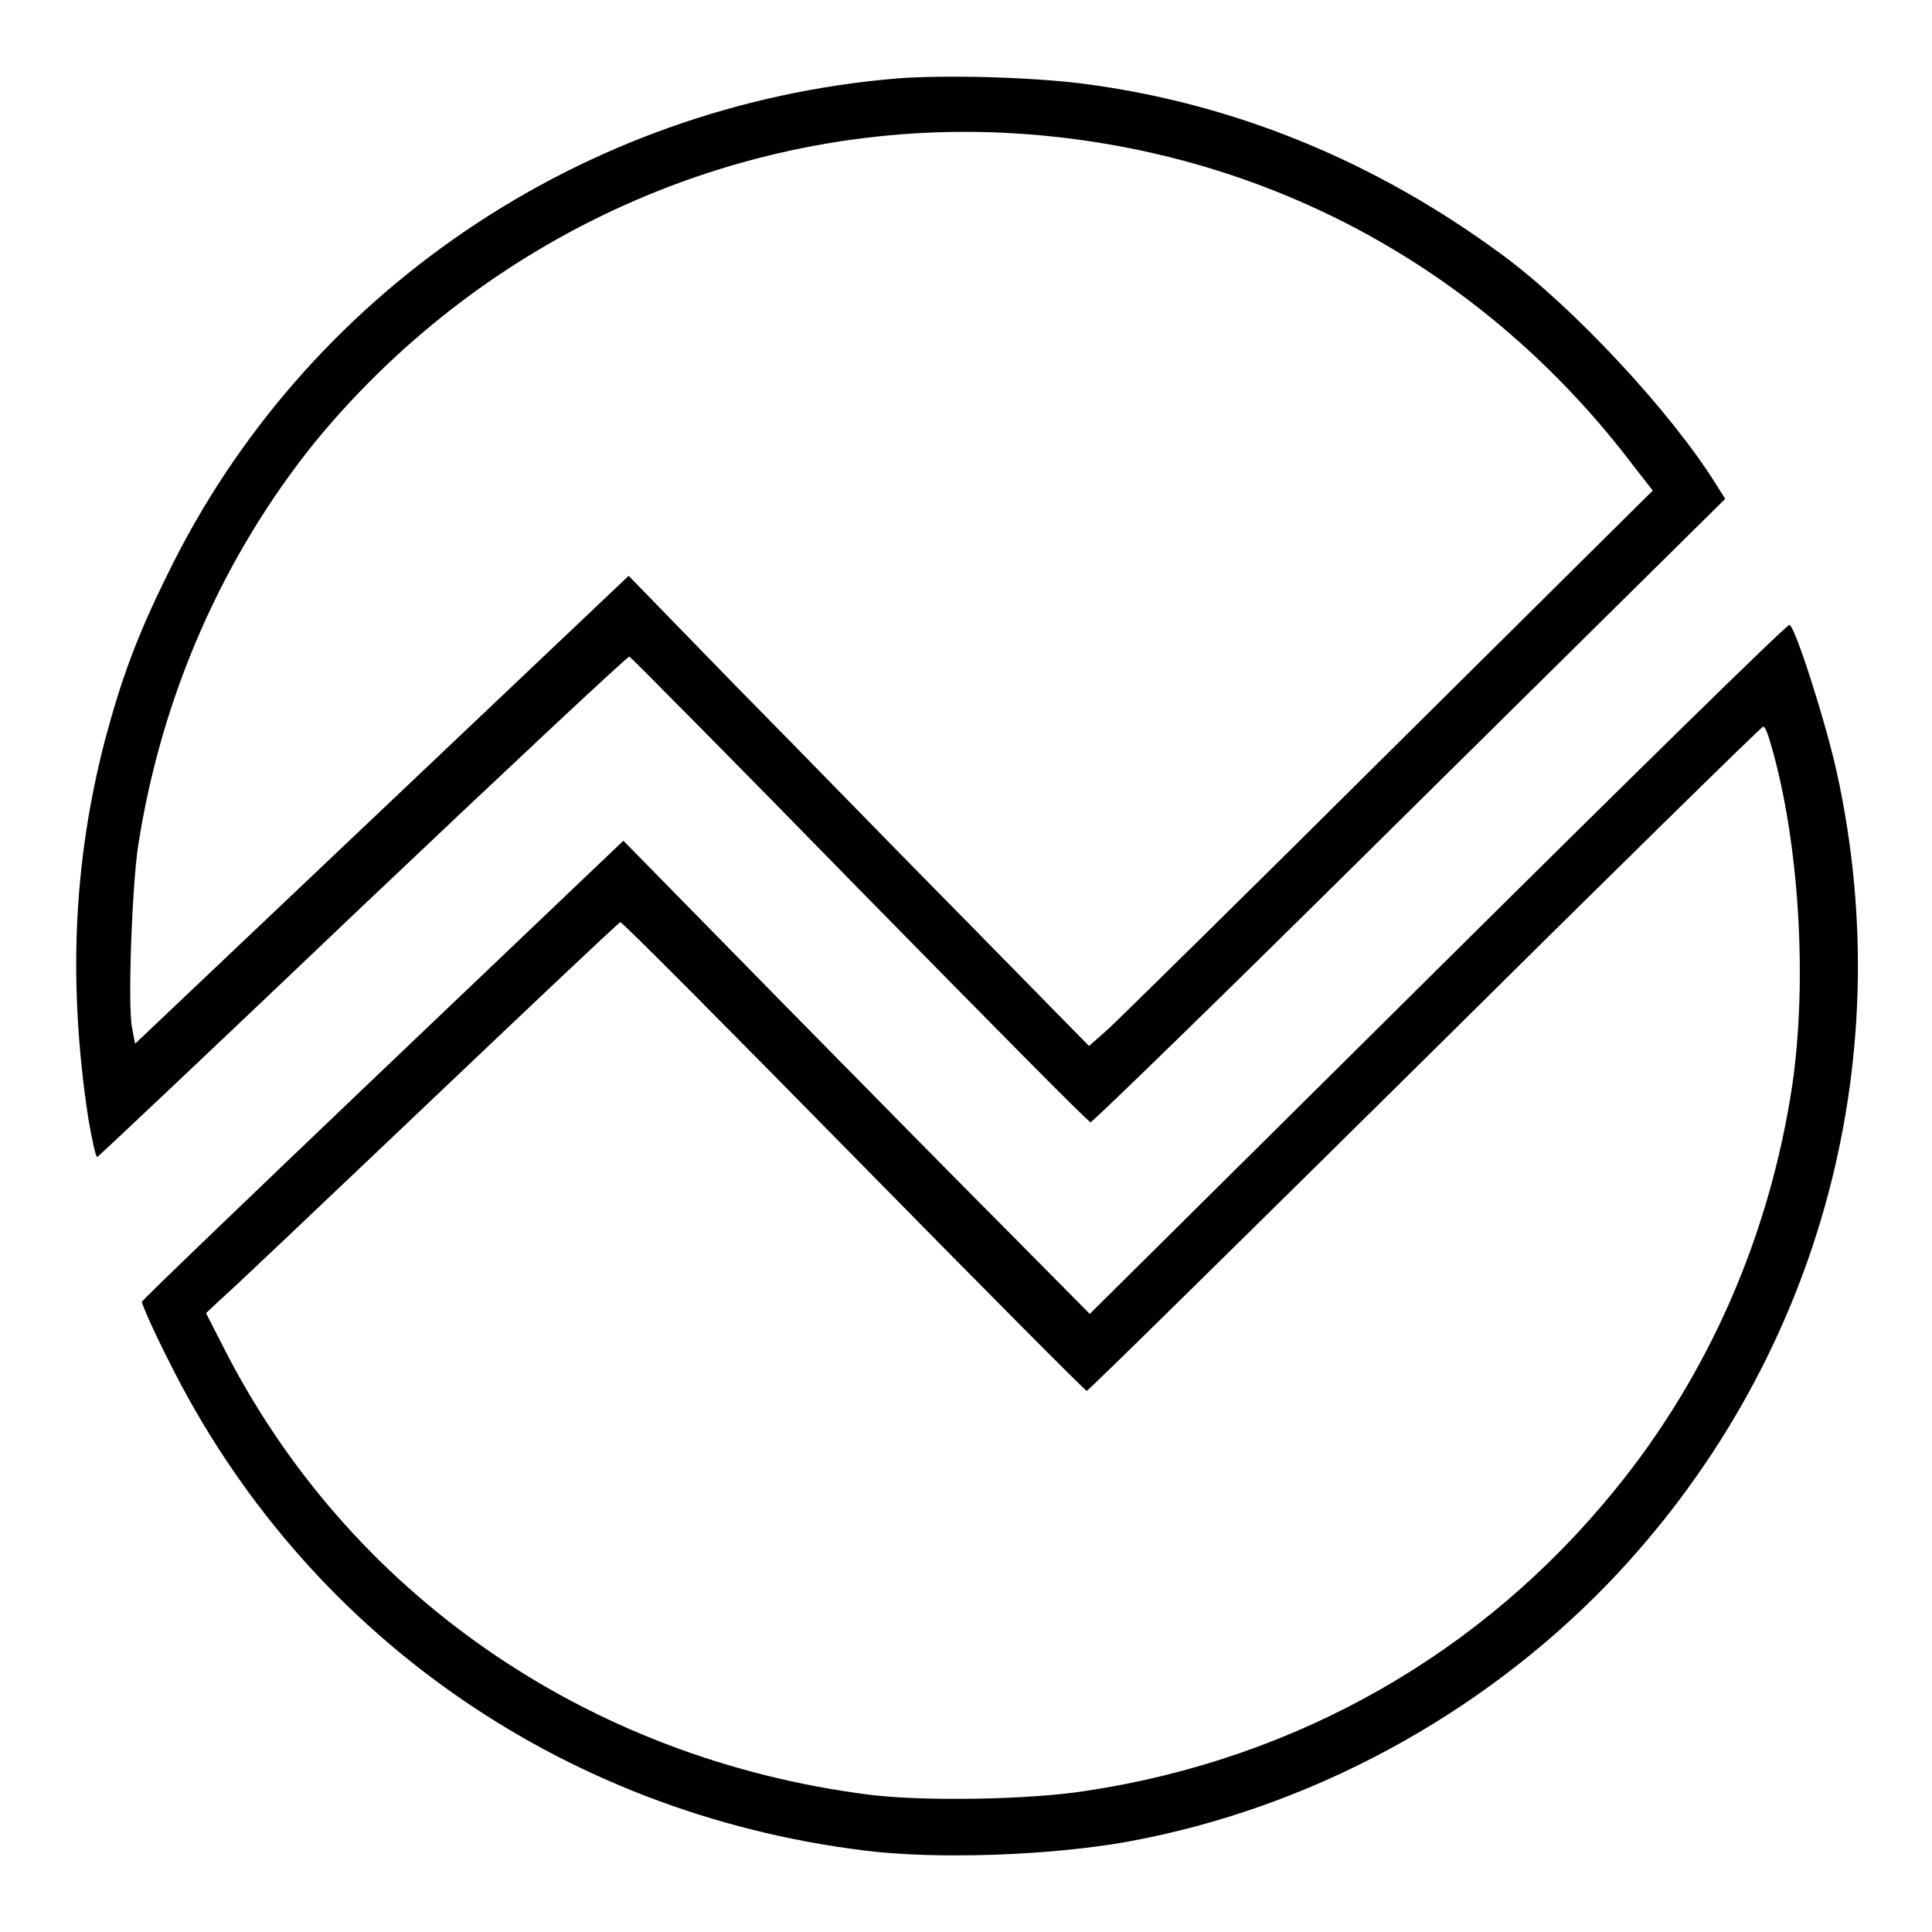
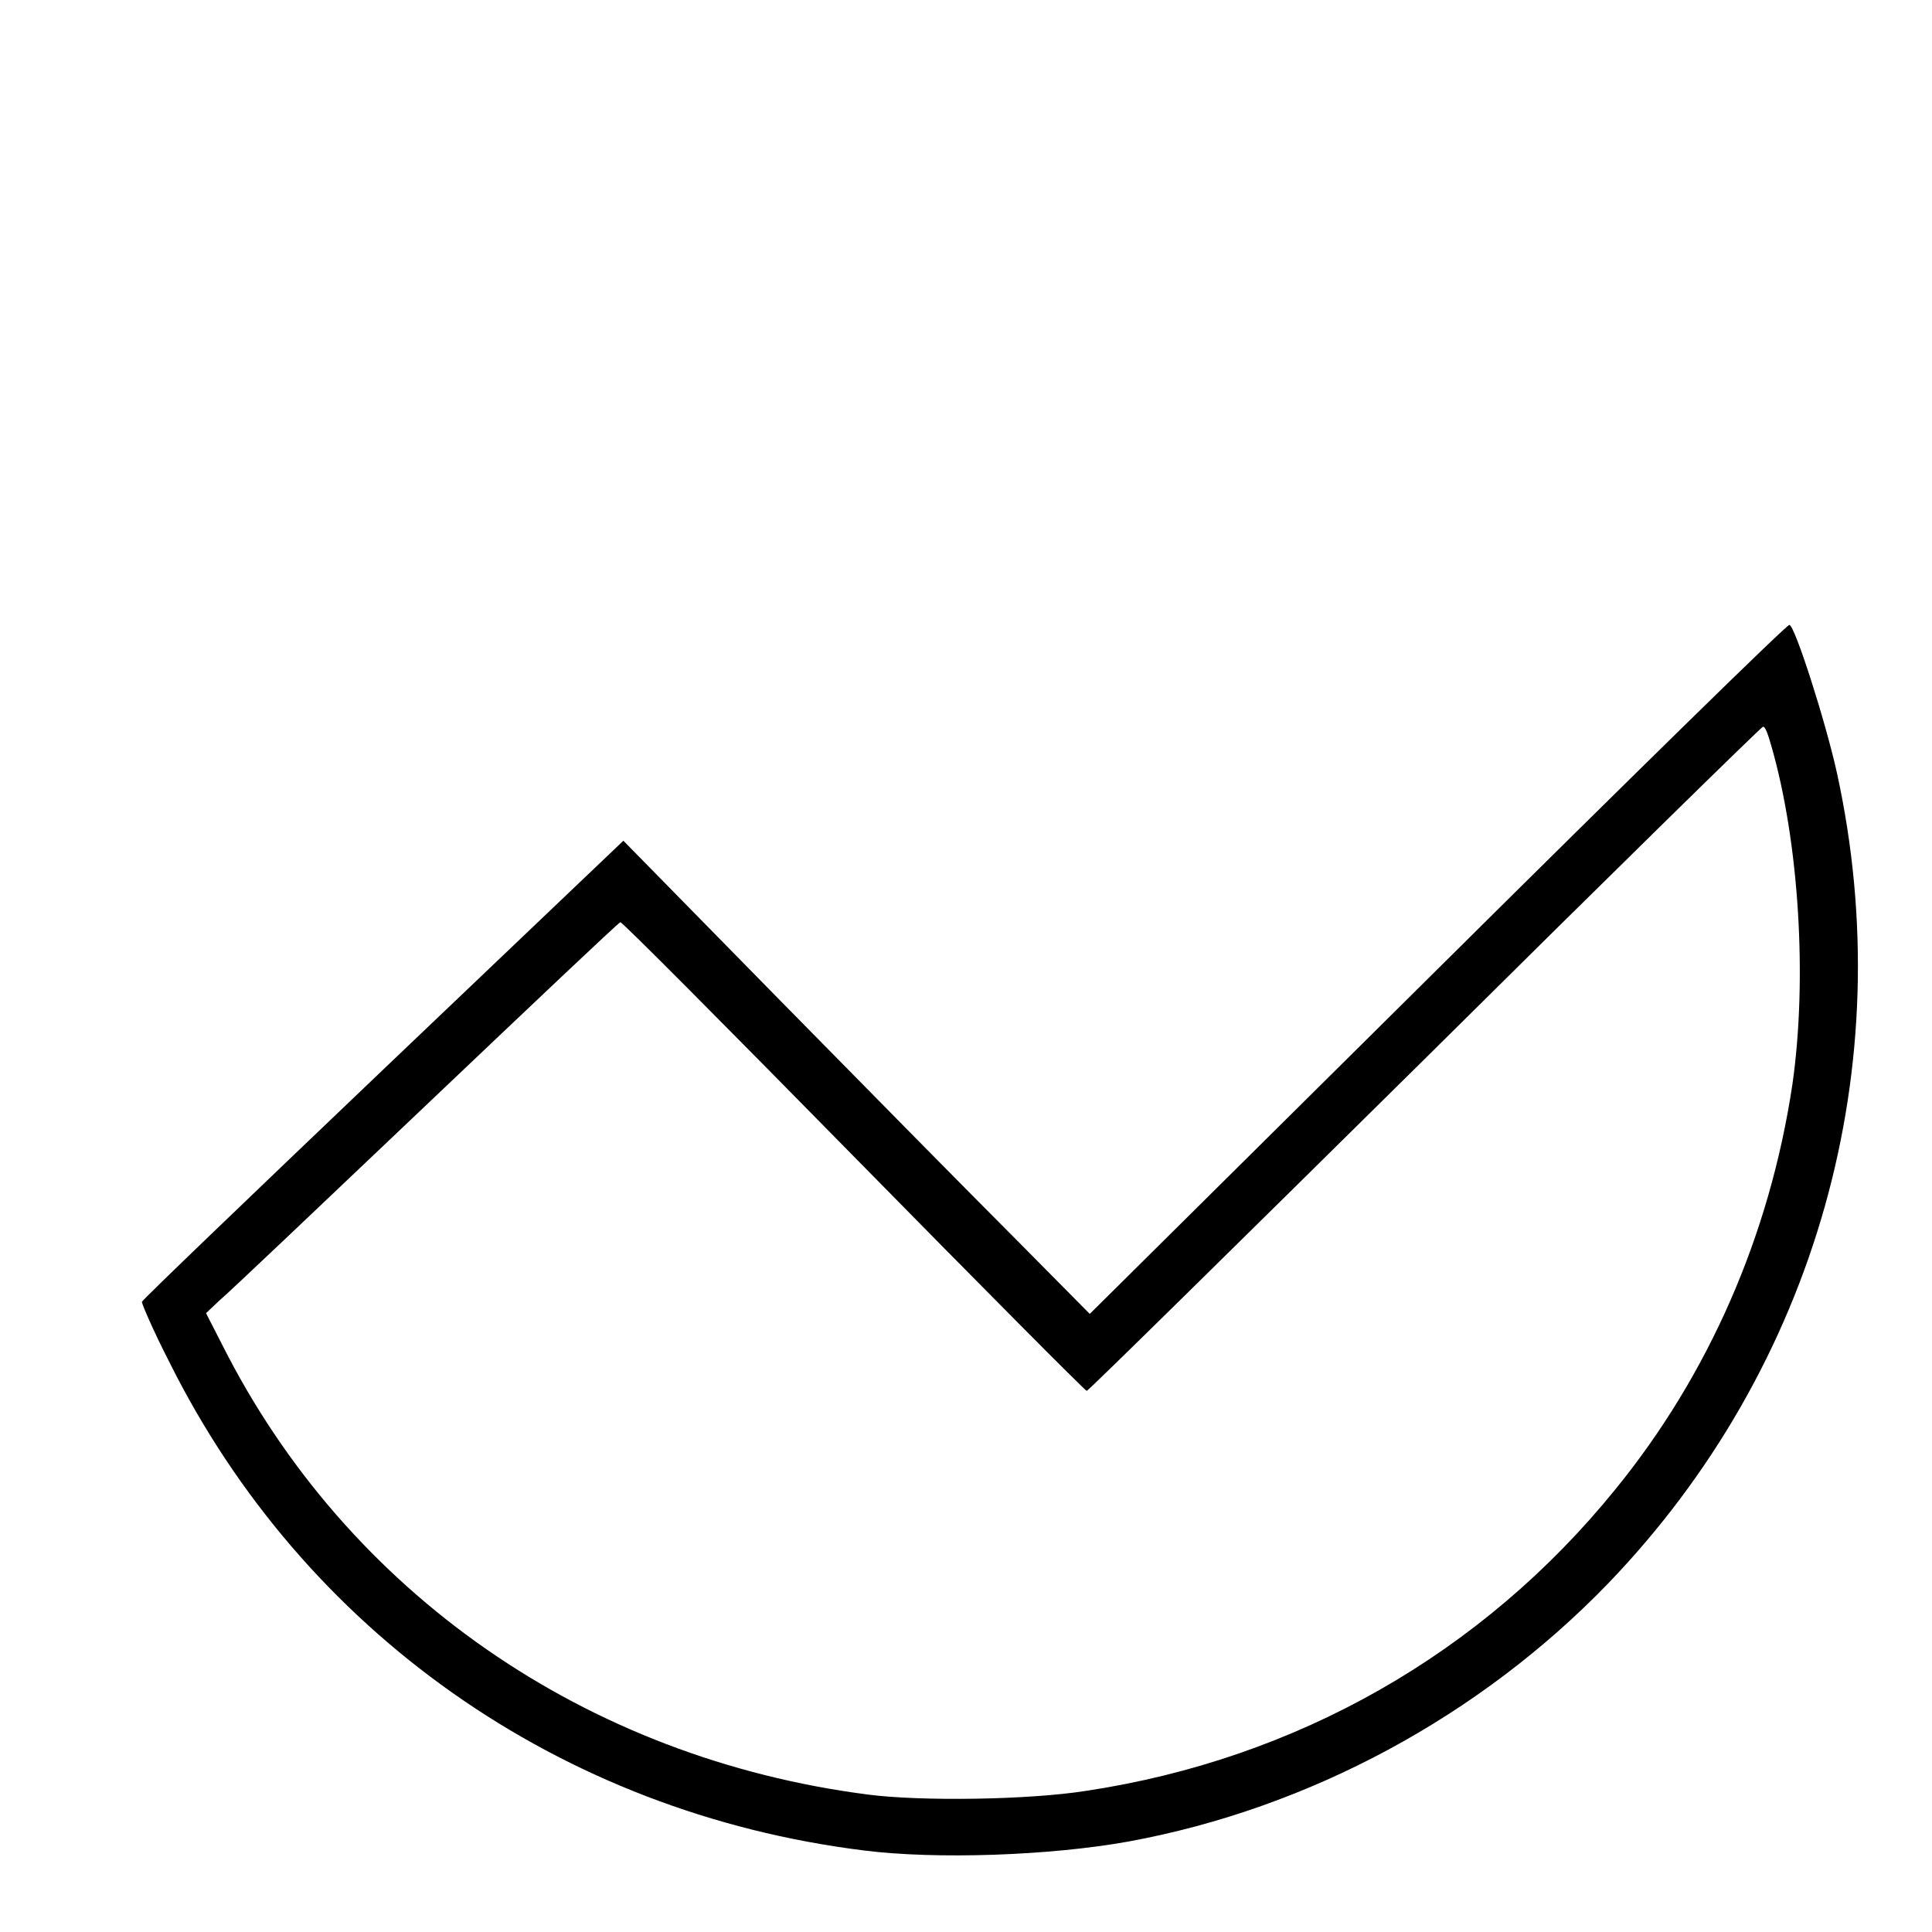
<svg xmlns="http://www.w3.org/2000/svg" version="1.1" x="0px" y="0px" viewBox="0 0 256 256" enable-background="new 0 0 256 256" xml:space="preserve">
  <g>
    <g>
      <g>
-         <path fill="#000000" d="M118.8,10.4c-41.7,3.5-78.5,28.5-96.6,65.7c-4.1,8.3-6.1,13.8-8.3,22c-4.2,16.2-4.9,32.3-2.2,50.1c0.5,2.9,1,5.2,1.2,5.1c0.2-0.1,16-15,35.2-33.3c19.2-18.2,35.1-33.1,35.3-33c0.2,0.1,14,14,30.5,30.9c16.6,16.9,30.3,30.8,30.6,30.8c0.3,0,19.3-18.5,42.3-41.3l41.8-41.3l-1.2-1.9c-5.9-9.5-18.8-23.4-28.3-30.4c-16.8-12.4-35.5-20.1-55.5-22.7C136.6,10.2,125.1,9.9,118.8,10.4z M136.3,17.8c32.2,2.5,60.7,18.2,80.2,44L219,65l-34.8,34.5c-19.1,19-35.9,35.5-37.3,36.8l-2.6,2.3l-16.1-16.4c-8.9-9-22.6-23.1-30.5-31.1L83.3,76.3l-32.7,31l-32.7,31l-0.4-2.1c-0.6-2.9,0-18.8,0.8-24.1c3.1-20,11.3-38.5,23.5-53.6C65.1,30.2,100.4,15,136.3,17.8z" />
        <path fill="#000000" d="M190.5,128.4l-46.1,45.7l-9.9-10c-5.5-5.5-19.4-19.6-30.9-31.3l-21-21.4l-31.8,30.3c-17.5,16.7-31.9,30.5-32,30.8c0,0.3,1.5,3.8,3.6,7.9c17.8,35.8,51.8,59.8,92.1,64.8c9.5,1.2,24.6,0.7,35.1-1.2c23.9-4.4,46.5-16.6,63.5-34.2c27.6-28.7,38.8-68.6,30.3-107.4c-1.5-6.8-5.6-19.6-6.3-19.6C236.7,82.8,215.8,103.3,190.5,128.4z M234.7,98.8c3.7,12.8,4.8,31,2.8,44.9c-3,20-11.1,38.5-23.5,53.7c-17.6,21.7-42.2,35.7-70.1,39.9c-7.6,1.2-21.8,1.4-28.8,0.5C77.6,233,46,211,29.5,178.3l-2.2-4.3l1.8-1.7c1.1-0.9,13.3-12.5,27.3-25.8c14-13.3,25.6-24.3,25.8-24.3c0.2-0.1,14.1,13.9,30.9,31c16.8,17.1,30.7,31.1,30.9,31.1c0.2,0,20.3-19.8,44.8-44c24.4-24.2,44.6-44,44.8-44C233.9,96.2,234.3,97.4,234.7,98.8z" />
      </g>
    </g>
  </g>
</svg>